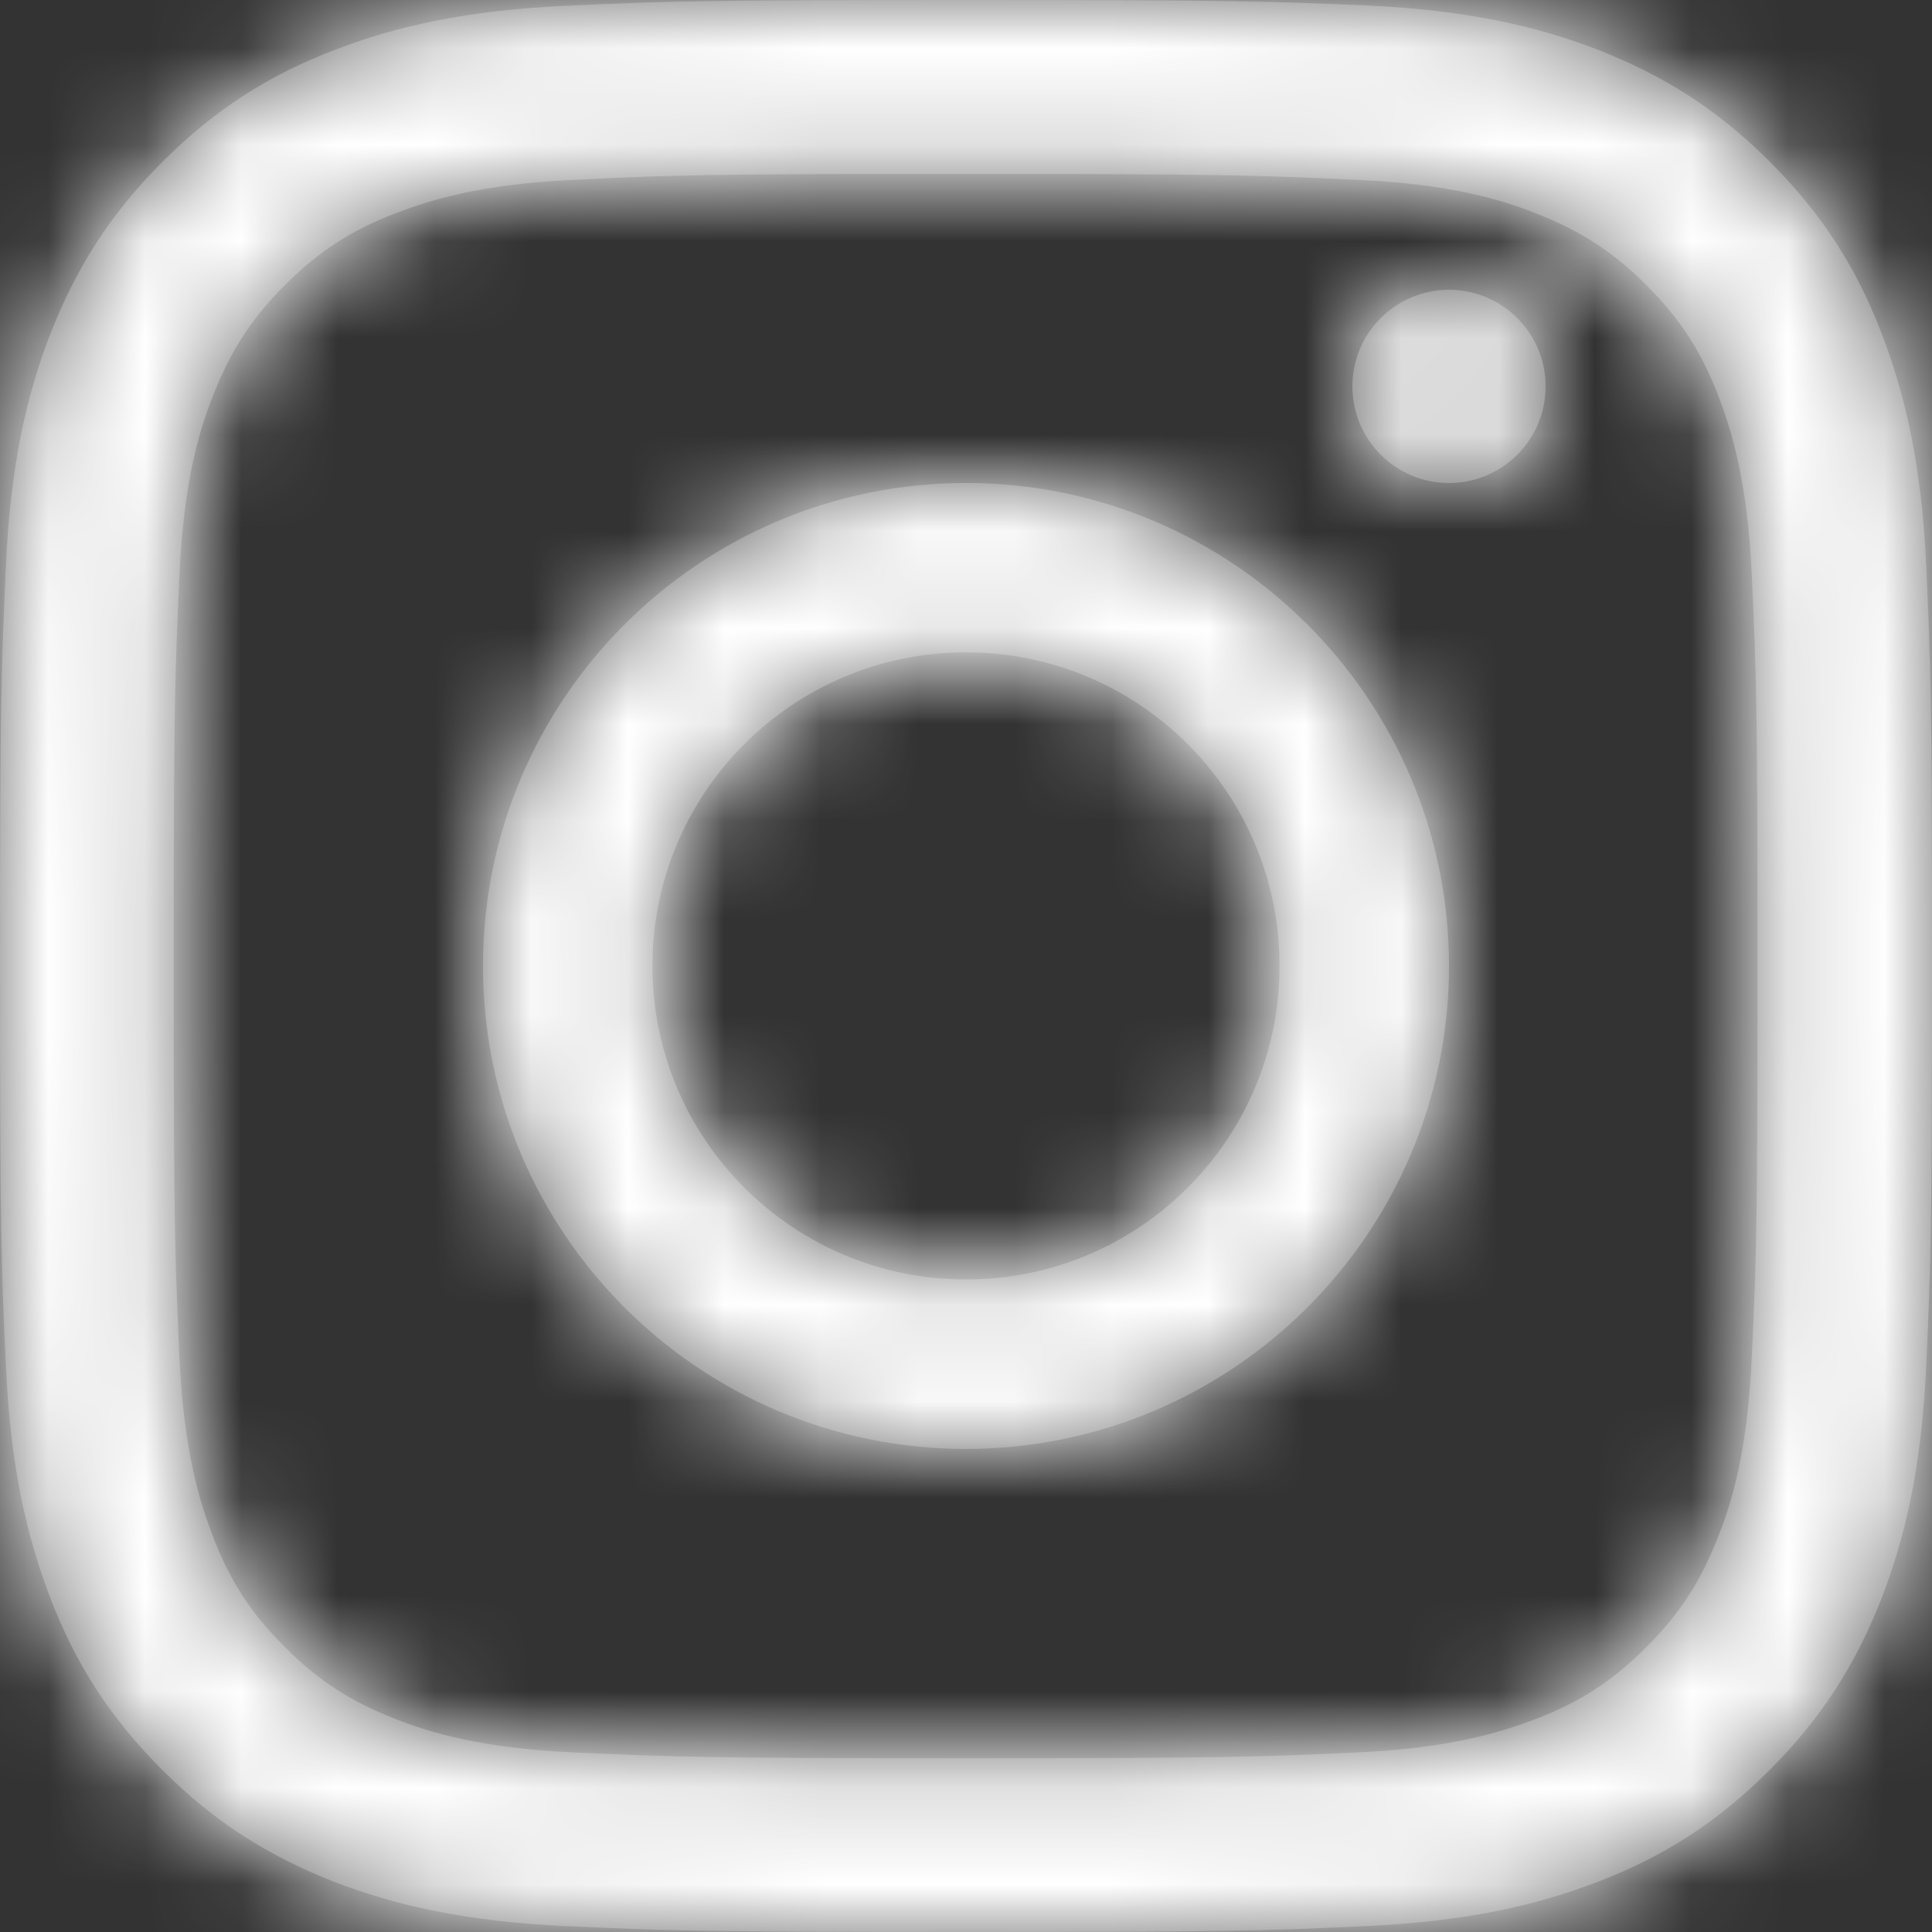
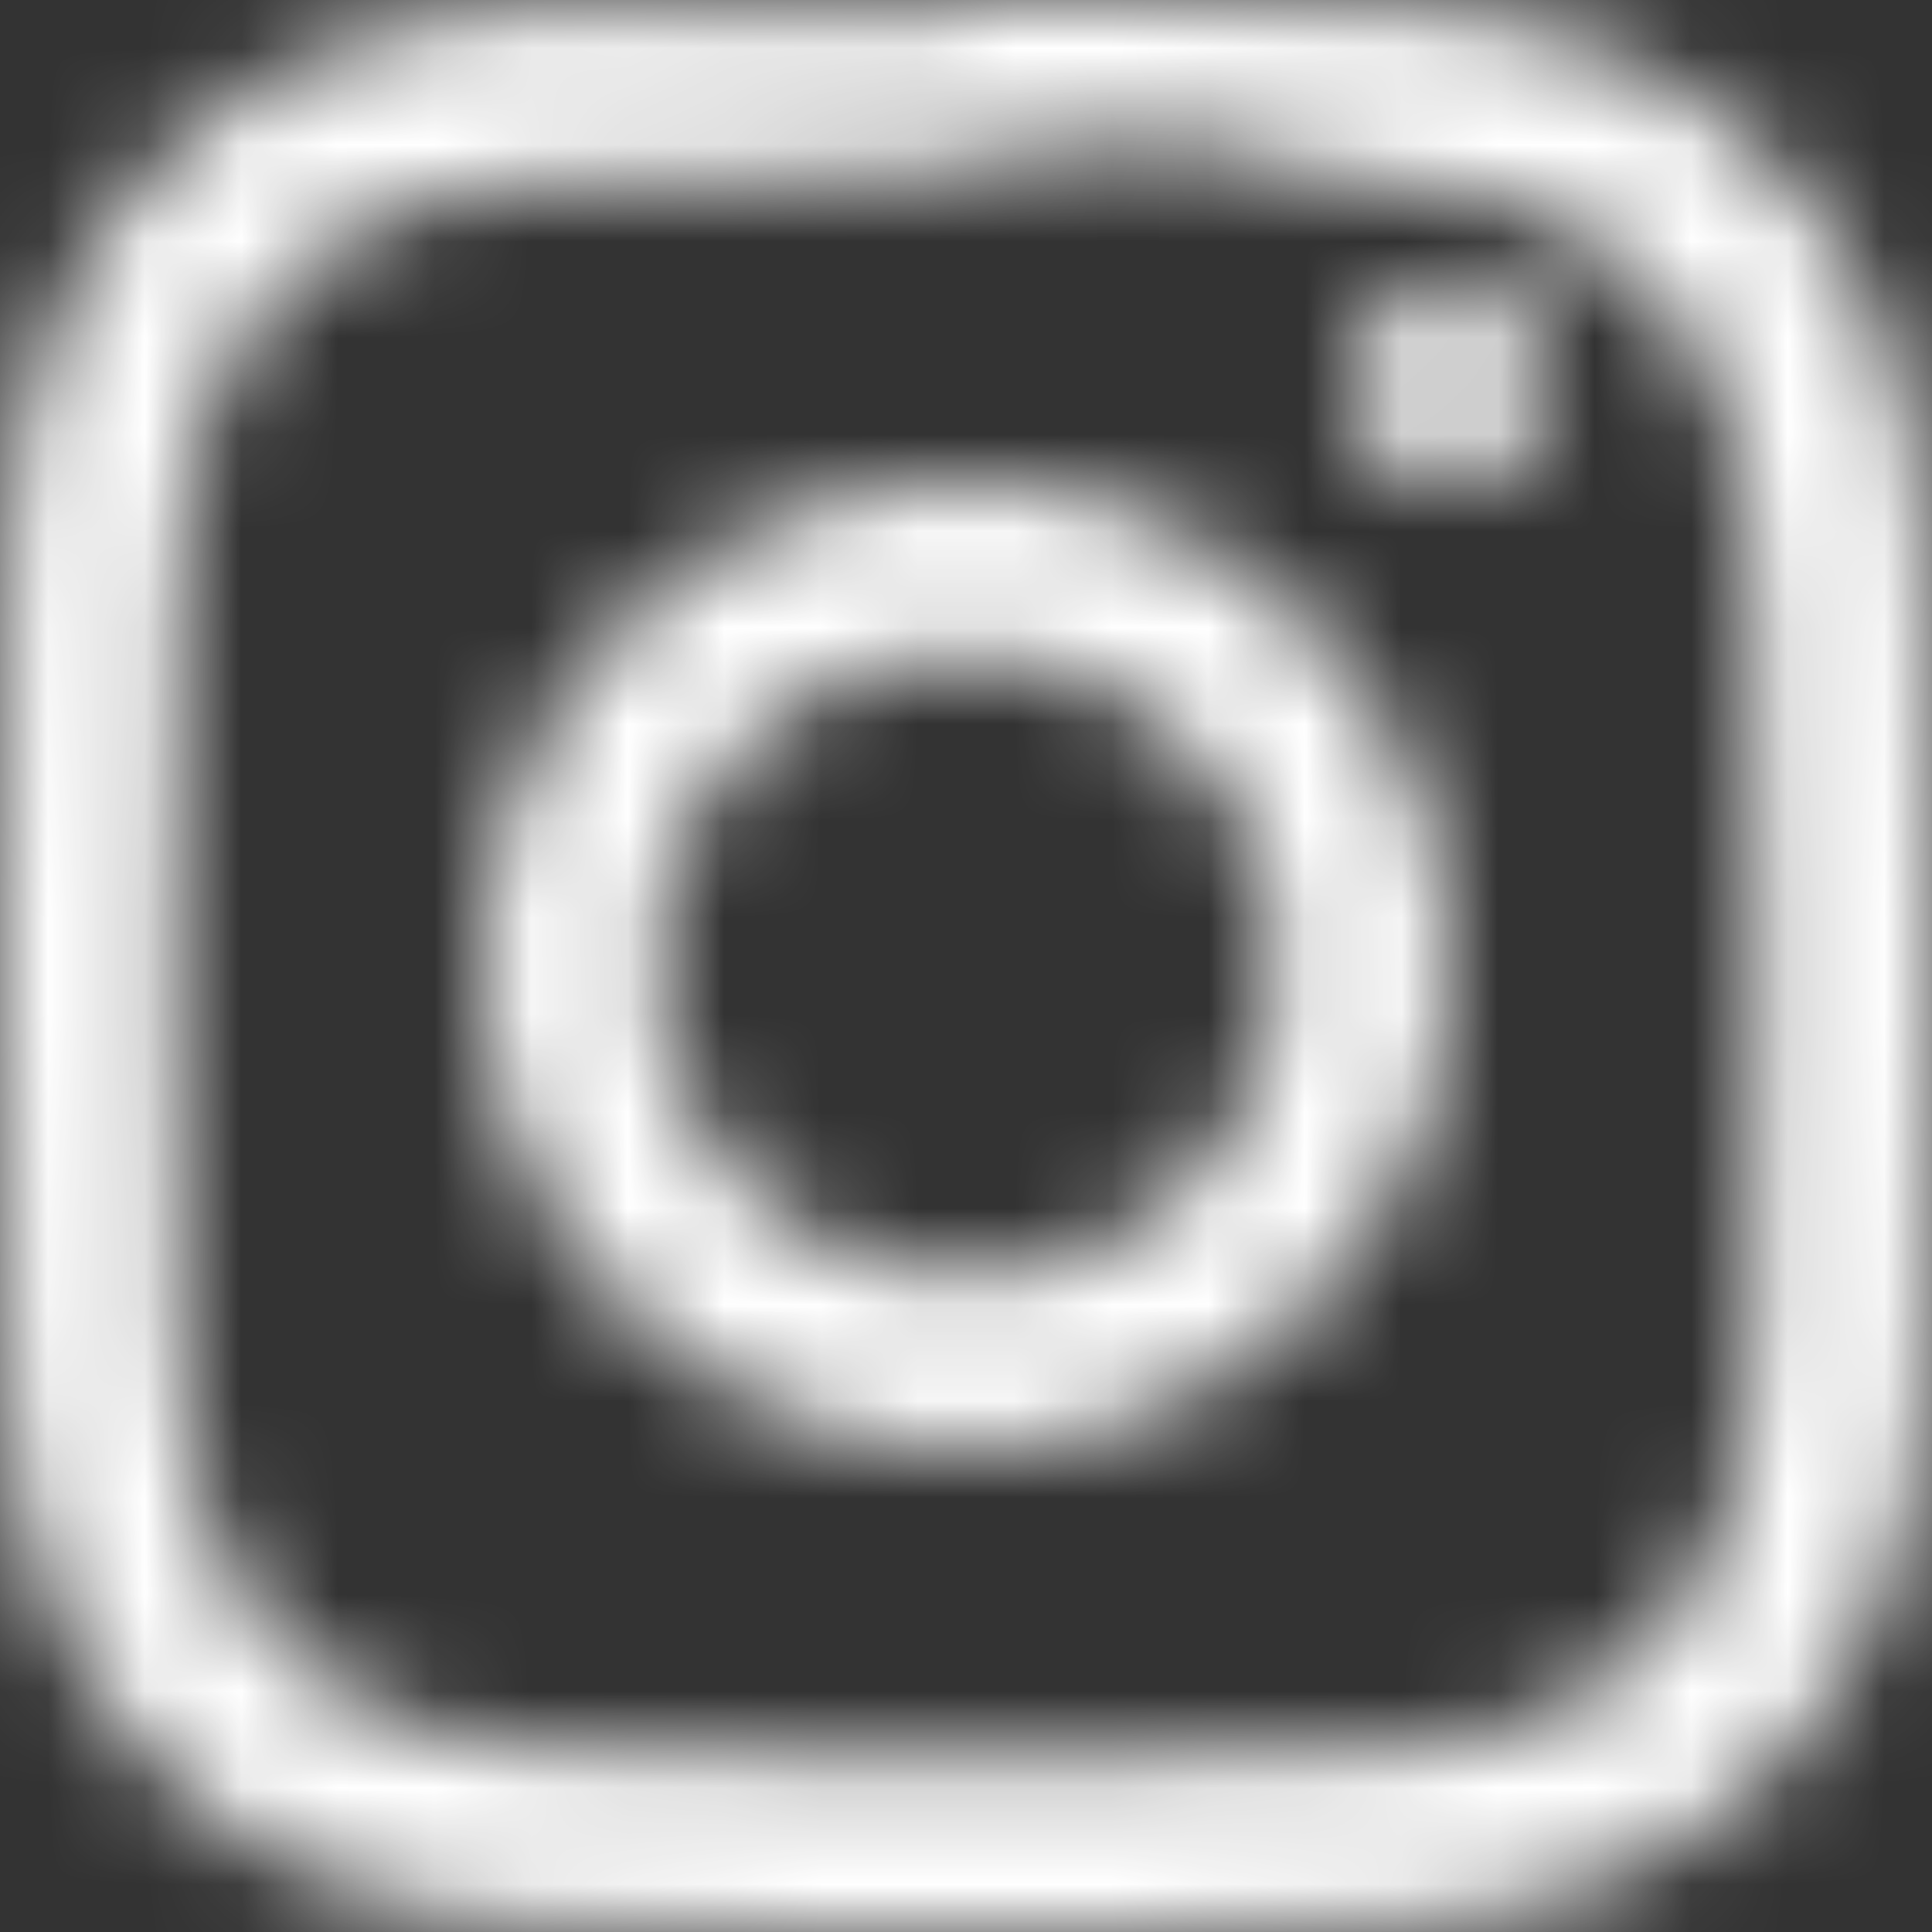
<svg xmlns="http://www.w3.org/2000/svg" width="20" height="20" viewBox="0 0 20 20" fill="none">
  <rect x="0" y="0" width="20" height="20" fill="#333333" stroke="none" />
-   <path fill-rule="evenodd" clip-rule="evenodd" d="M5.873 0.059C6.94 0.011 7.282 -0 9.996 -0C12.71 -0 13.052 0.011 14.123 0.055C15.191 0.103 15.917 0.273 16.552 0.519C17.206 0.777 17.766 1.119 18.321 1.674C18.877 2.23 19.222 2.786 19.476 3.445C19.722 4.084 19.893 4.81 19.941 5.874C19.988 6.941 20 7.279 20 9.998C20 12.716 19.988 13.054 19.941 14.121C19.893 15.189 19.722 15.915 19.476 16.55C19.218 17.205 18.877 17.765 18.321 18.321C17.766 18.876 17.21 19.222 16.552 19.476C15.913 19.722 15.187 19.892 14.123 19.94C13.056 19.988 12.718 20 10 20C7.282 20 6.944 19.988 5.877 19.94C4.81 19.892 4.083 19.722 3.448 19.476C2.794 19.218 2.234 18.876 1.679 18.321C1.123 17.765 0.778 17.209 0.524 16.55C0.278 15.911 0.107 15.185 0.06 14.121C0.012 13.054 0 12.712 0 9.998C0 7.283 0.012 6.941 0.06 5.878C0.107 4.81 0.278 4.084 0.524 3.449C0.782 2.794 1.123 2.234 1.679 1.678C2.234 1.123 2.79 0.777 3.448 0.523C4.083 0.277 4.81 0.107 5.873 0.059ZM14.036 1.861C12.98 1.813 12.667 1.801 9.996 1.801C7.325 1.801 7.012 1.809 5.956 1.861C4.98 1.904 4.452 2.071 4.099 2.206C3.631 2.385 3.298 2.603 2.948 2.952C2.599 3.302 2.385 3.635 2.202 4.103C2.063 4.457 1.901 4.984 1.857 5.961C1.81 7.017 1.798 7.33 1.798 10.001C1.798 12.672 1.81 12.986 1.857 14.042C1.901 15.018 2.067 15.546 2.202 15.899C2.381 16.368 2.599 16.701 2.948 17.05C3.298 17.4 3.631 17.614 4.099 17.797C4.452 17.935 4.98 18.098 5.956 18.142C7.012 18.189 7.325 18.201 9.996 18.201C12.667 18.201 12.98 18.189 14.036 18.142C15.012 18.098 15.54 17.931 15.893 17.797C16.361 17.618 16.694 17.4 17.044 17.05C17.393 16.701 17.607 16.368 17.79 15.899C17.929 15.546 18.091 15.018 18.135 14.042C18.183 12.986 18.194 12.672 18.194 10.001C18.194 7.33 18.183 7.017 18.135 5.961C18.091 4.984 17.925 4.457 17.79 4.103C17.611 3.635 17.393 3.302 17.044 2.952C16.694 2.603 16.361 2.389 15.893 2.206C15.54 2.067 15.012 1.904 14.036 1.861ZM5 10C5 7.237 7.241 5 10 5C12.759 5 15 7.241 15 10C15 12.758 12.759 14.999 10 14.999C7.241 14.999 5 12.762 5 10ZM6.754 9.999C6.754 11.792 8.207 13.245 10 13.245C11.793 13.245 13.246 11.792 13.246 9.999C13.246 8.206 11.793 6.753 10 6.753C8.207 6.753 6.754 8.206 6.754 9.999ZM15 5C15.552 5 16 4.552 16 4C16 3.447 15.552 3 15 3C14.448 3 14 3.447 14 4C14 4.552 14.448 5 15 5Z" fill="#666666" />
  <mask id="mask0_1893_2480" style="mask-type:alpha" maskUnits="userSpaceOnUse" x="0" y="-1" width="20" height="21">
-     <path fill-rule="evenodd" clip-rule="evenodd" d="M5.873 0.059C6.94 0.011 7.282 -0 9.996 -0C12.71 -0 13.052 0.011 14.123 0.055C15.191 0.103 15.917 0.273 16.552 0.519C17.206 0.777 17.766 1.119 18.321 1.674C18.877 2.23 19.222 2.786 19.476 3.445C19.722 4.084 19.893 4.81 19.941 5.874C19.988 6.941 20 7.279 20 9.998C20 12.716 19.988 13.054 19.941 14.121C19.893 15.189 19.722 15.915 19.476 16.55C19.218 17.205 18.877 17.765 18.321 18.321C17.766 18.876 17.21 19.222 16.552 19.476C15.913 19.722 15.187 19.892 14.123 19.94C13.056 19.988 12.718 20 10 20C7.282 20 6.944 19.988 5.877 19.94C4.81 19.892 4.083 19.722 3.448 19.476C2.794 19.218 2.234 18.876 1.679 18.321C1.123 17.765 0.778 17.209 0.524 16.55C0.278 15.911 0.107 15.185 0.06 14.121C0.012 13.054 0 12.712 0 9.998C0 7.283 0.012 6.941 0.06 5.878C0.107 4.81 0.278 4.084 0.524 3.449C0.782 2.794 1.123 2.234 1.679 1.678C2.234 1.123 2.79 0.777 3.448 0.523C4.083 0.277 4.81 0.107 5.873 0.059ZM14.036 1.861C12.98 1.813 12.667 1.801 9.996 1.801C7.325 1.801 7.012 1.809 5.956 1.861C4.98 1.904 4.452 2.071 4.099 2.206C3.631 2.385 3.298 2.603 2.948 2.952C2.599 3.302 2.385 3.635 2.202 4.103C2.063 4.457 1.901 4.984 1.857 5.961C1.81 7.017 1.798 7.33 1.798 10.001C1.798 12.672 1.81 12.986 1.857 14.042C1.901 15.018 2.067 15.546 2.202 15.899C2.381 16.368 2.599 16.701 2.948 17.05C3.298 17.4 3.631 17.614 4.099 17.797C4.452 17.935 4.98 18.098 5.956 18.142C7.012 18.189 7.325 18.201 9.996 18.201C12.667 18.201 12.98 18.189 14.036 18.142C15.012 18.098 15.54 17.931 15.893 17.797C16.361 17.618 16.694 17.4 17.044 17.05C17.393 16.701 17.607 16.368 17.79 15.899C17.929 15.546 18.091 15.018 18.135 14.042C18.183 12.986 18.194 12.672 18.194 10.001C18.194 7.33 18.183 7.017 18.135 5.961C18.091 4.984 17.925 4.457 17.79 4.103C17.611 3.635 17.393 3.302 17.044 2.952C16.694 2.603 16.361 2.389 15.893 2.206C15.54 2.067 15.012 1.904 14.036 1.861ZM5 10C5 7.237 7.241 5 10 5C12.759 5 15 7.241 15 10C15 12.758 12.759 14.999 10 14.999C7.241 14.999 5 12.762 5 10ZM6.754 9.999C6.754 11.792 8.207 13.245 10 13.245C11.793 13.245 13.246 11.792 13.246 9.999C13.246 8.206 11.793 6.753 10 6.753C8.207 6.753 6.754 8.206 6.754 9.999ZM15 5C15.552 5 16 4.552 16 4C16 3.447 15.552 3 15 3C14.448 3 14 3.447 14 4C14 4.552 14.448 5 15 5Z" fill="white" />
+     <path fill-rule="evenodd" clip-rule="evenodd" d="M5.873 0.059C6.94 0.011 7.282 -0 9.996 -0C12.71 -0 13.052 0.011 14.123 0.055C15.191 0.103 15.917 0.273 16.552 0.519C17.206 0.777 17.766 1.119 18.321 1.674C18.877 2.23 19.222 2.786 19.476 3.445C19.722 4.084 19.893 4.81 19.941 5.874C19.988 6.941 20 7.279 20 9.998C20 12.716 19.988 13.054 19.941 14.121C19.893 15.189 19.722 15.915 19.476 16.55C19.218 17.205 18.877 17.765 18.321 18.321C17.766 18.876 17.21 19.222 16.552 19.476C15.913 19.722 15.187 19.892 14.123 19.94C13.056 19.988 12.718 20 10 20C7.282 20 6.944 19.988 5.877 19.94C4.81 19.892 4.083 19.722 3.448 19.476C2.794 19.218 2.234 18.876 1.679 18.321C1.123 17.765 0.778 17.209 0.524 16.55C0.278 15.911 0.107 15.185 0.06 14.121C0.012 13.054 0 12.712 0 9.998C0 7.283 0.012 6.941 0.06 5.878C0.107 4.81 0.278 4.084 0.524 3.449C0.782 2.794 1.123 2.234 1.679 1.678C2.234 1.123 2.79 0.777 3.448 0.523C4.083 0.277 4.81 0.107 5.873 0.059ZC12.98 1.813 12.667 1.801 9.996 1.801C7.325 1.801 7.012 1.809 5.956 1.861C4.98 1.904 4.452 2.071 4.099 2.206C3.631 2.385 3.298 2.603 2.948 2.952C2.599 3.302 2.385 3.635 2.202 4.103C2.063 4.457 1.901 4.984 1.857 5.961C1.81 7.017 1.798 7.33 1.798 10.001C1.798 12.672 1.81 12.986 1.857 14.042C1.901 15.018 2.067 15.546 2.202 15.899C2.381 16.368 2.599 16.701 2.948 17.05C3.298 17.4 3.631 17.614 4.099 17.797C4.452 17.935 4.98 18.098 5.956 18.142C7.012 18.189 7.325 18.201 9.996 18.201C12.667 18.201 12.98 18.189 14.036 18.142C15.012 18.098 15.54 17.931 15.893 17.797C16.361 17.618 16.694 17.4 17.044 17.05C17.393 16.701 17.607 16.368 17.79 15.899C17.929 15.546 18.091 15.018 18.135 14.042C18.183 12.986 18.194 12.672 18.194 10.001C18.194 7.33 18.183 7.017 18.135 5.961C18.091 4.984 17.925 4.457 17.79 4.103C17.611 3.635 17.393 3.302 17.044 2.952C16.694 2.603 16.361 2.389 15.893 2.206C15.54 2.067 15.012 1.904 14.036 1.861ZM5 10C5 7.237 7.241 5 10 5C12.759 5 15 7.241 15 10C15 12.758 12.759 14.999 10 14.999C7.241 14.999 5 12.762 5 10ZM6.754 9.999C6.754 11.792 8.207 13.245 10 13.245C11.793 13.245 13.246 11.792 13.246 9.999C13.246 8.206 11.793 6.753 10 6.753C8.207 6.753 6.754 8.206 6.754 9.999ZM15 5C15.552 5 16 4.552 16 4C16 3.447 15.552 3 15 3C14.448 3 14 3.447 14 4C14 4.552 14.448 5 15 5Z" fill="white" />
  </mask>
  <g mask="url(#mask0_1893_2480)">
    <rect y="-0" width="20" height="20" fill="white" />
  </g>
</svg>